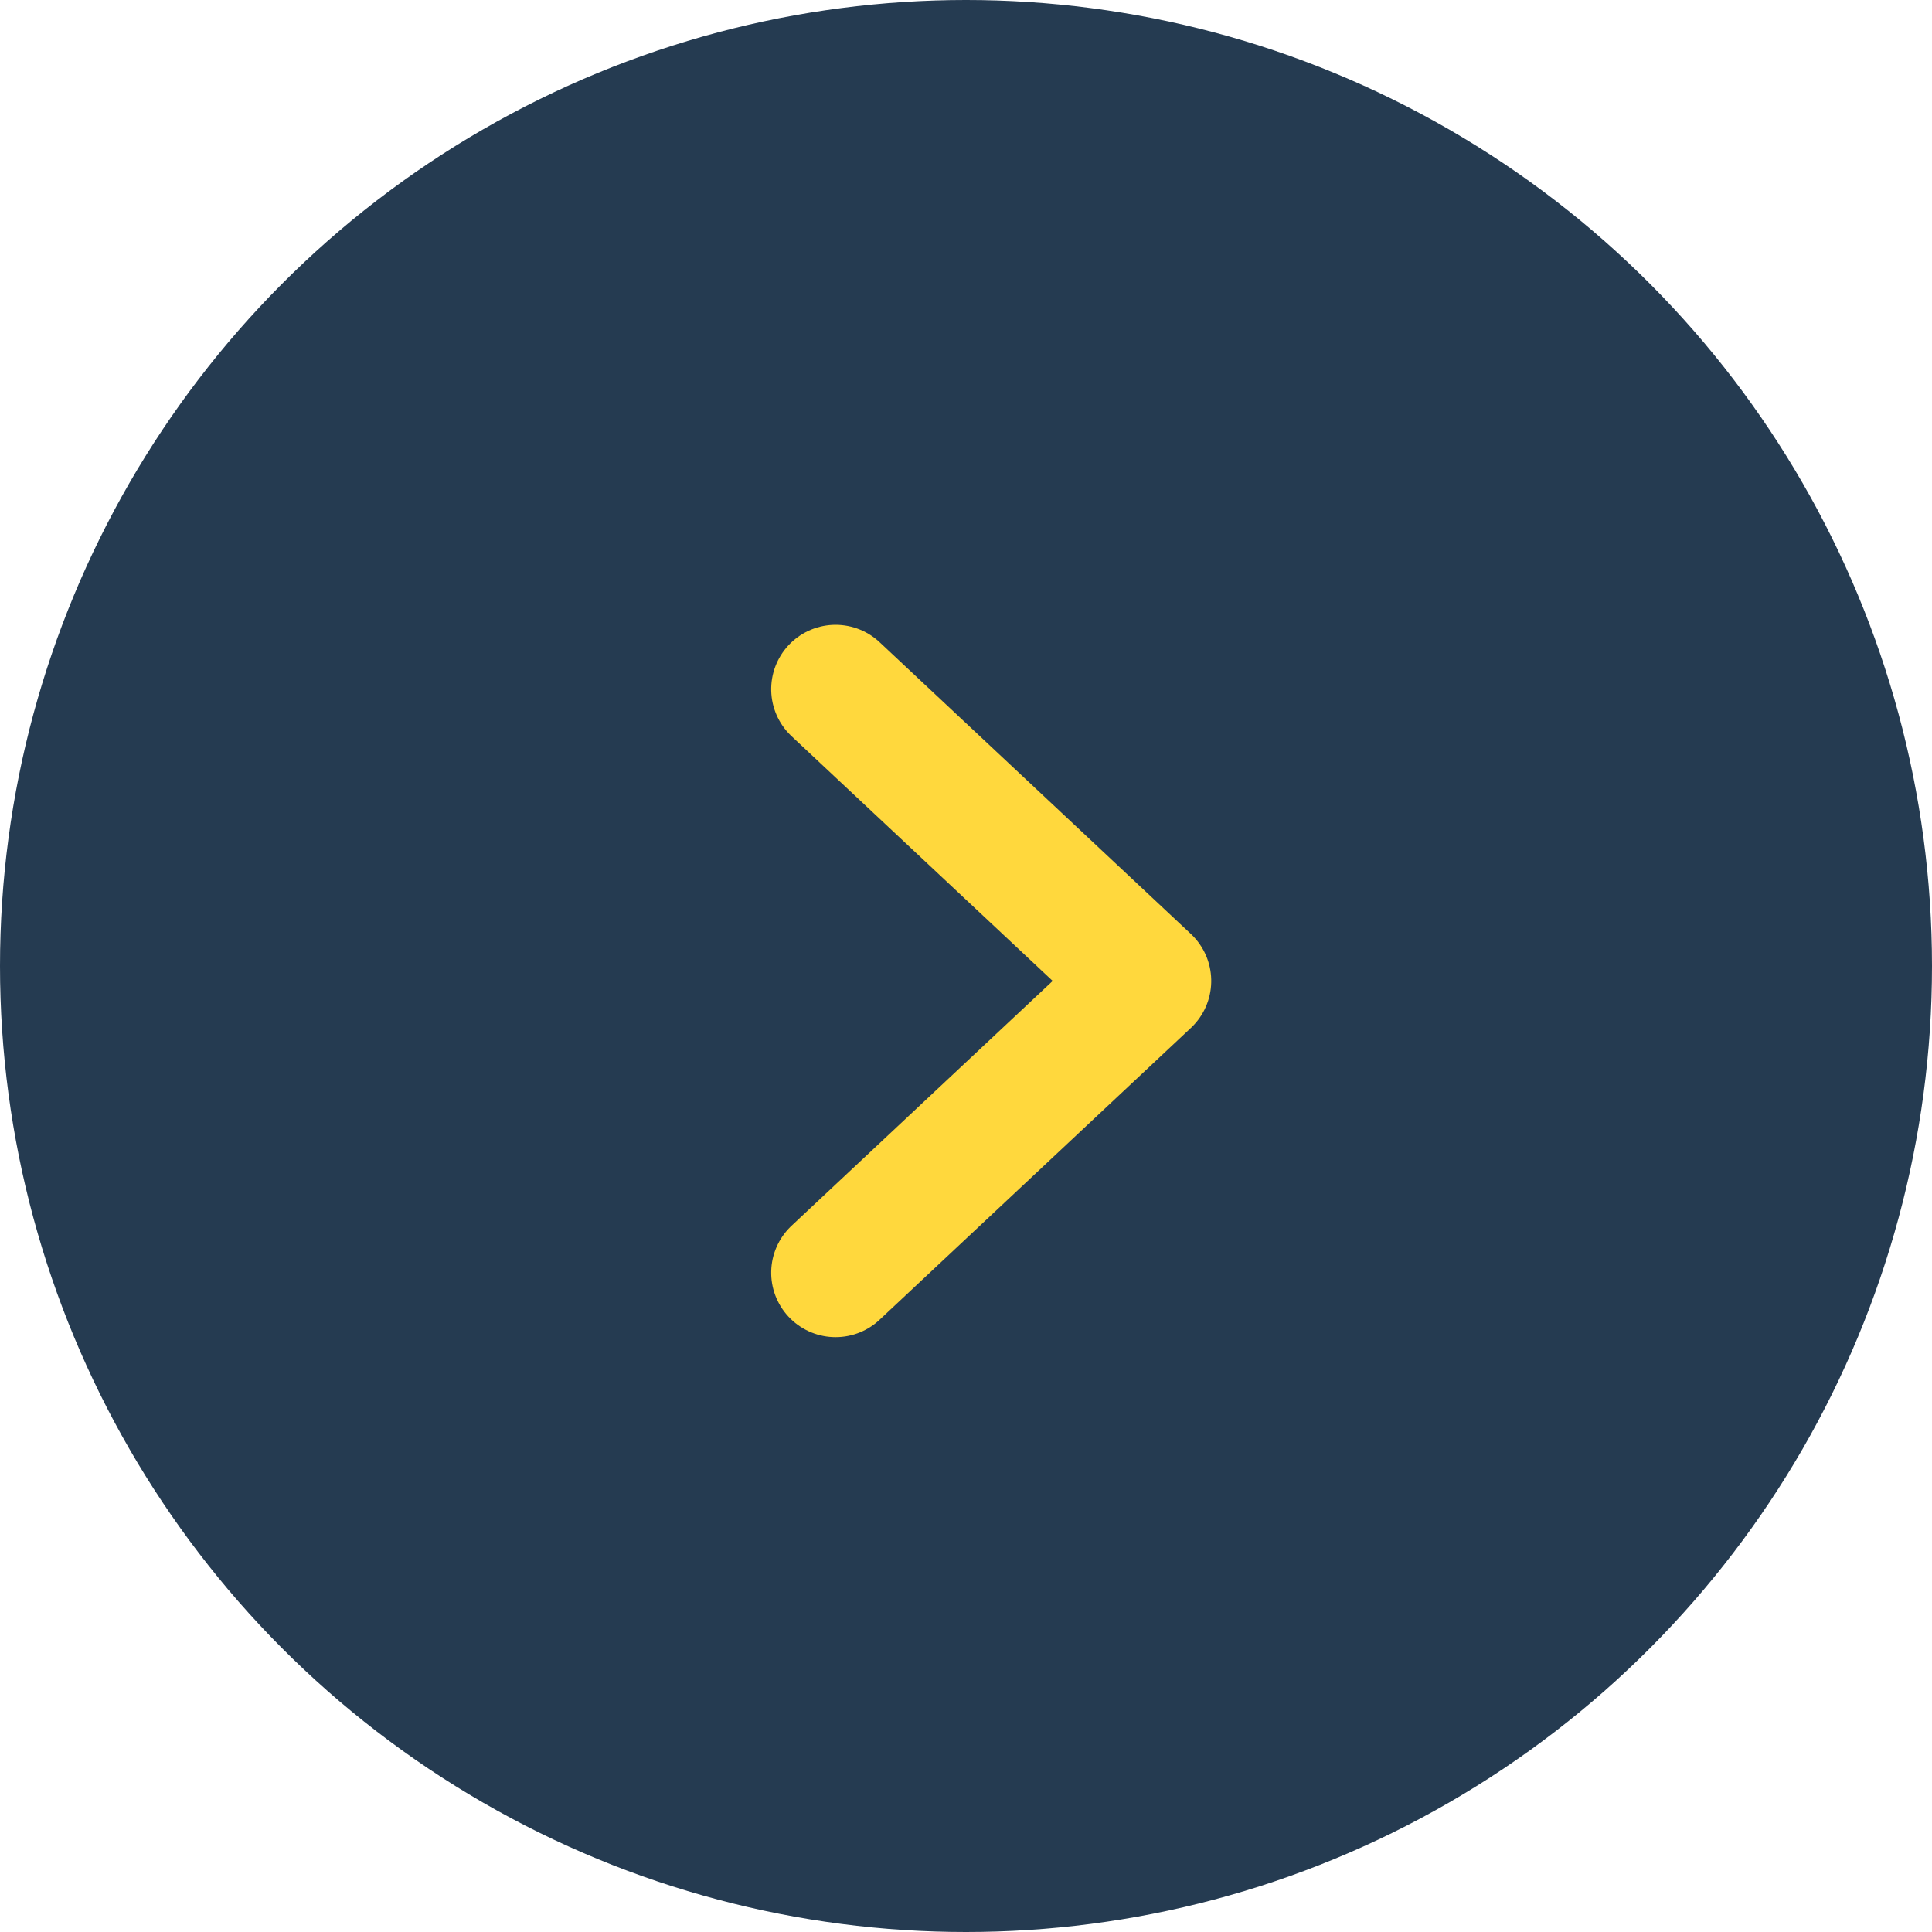
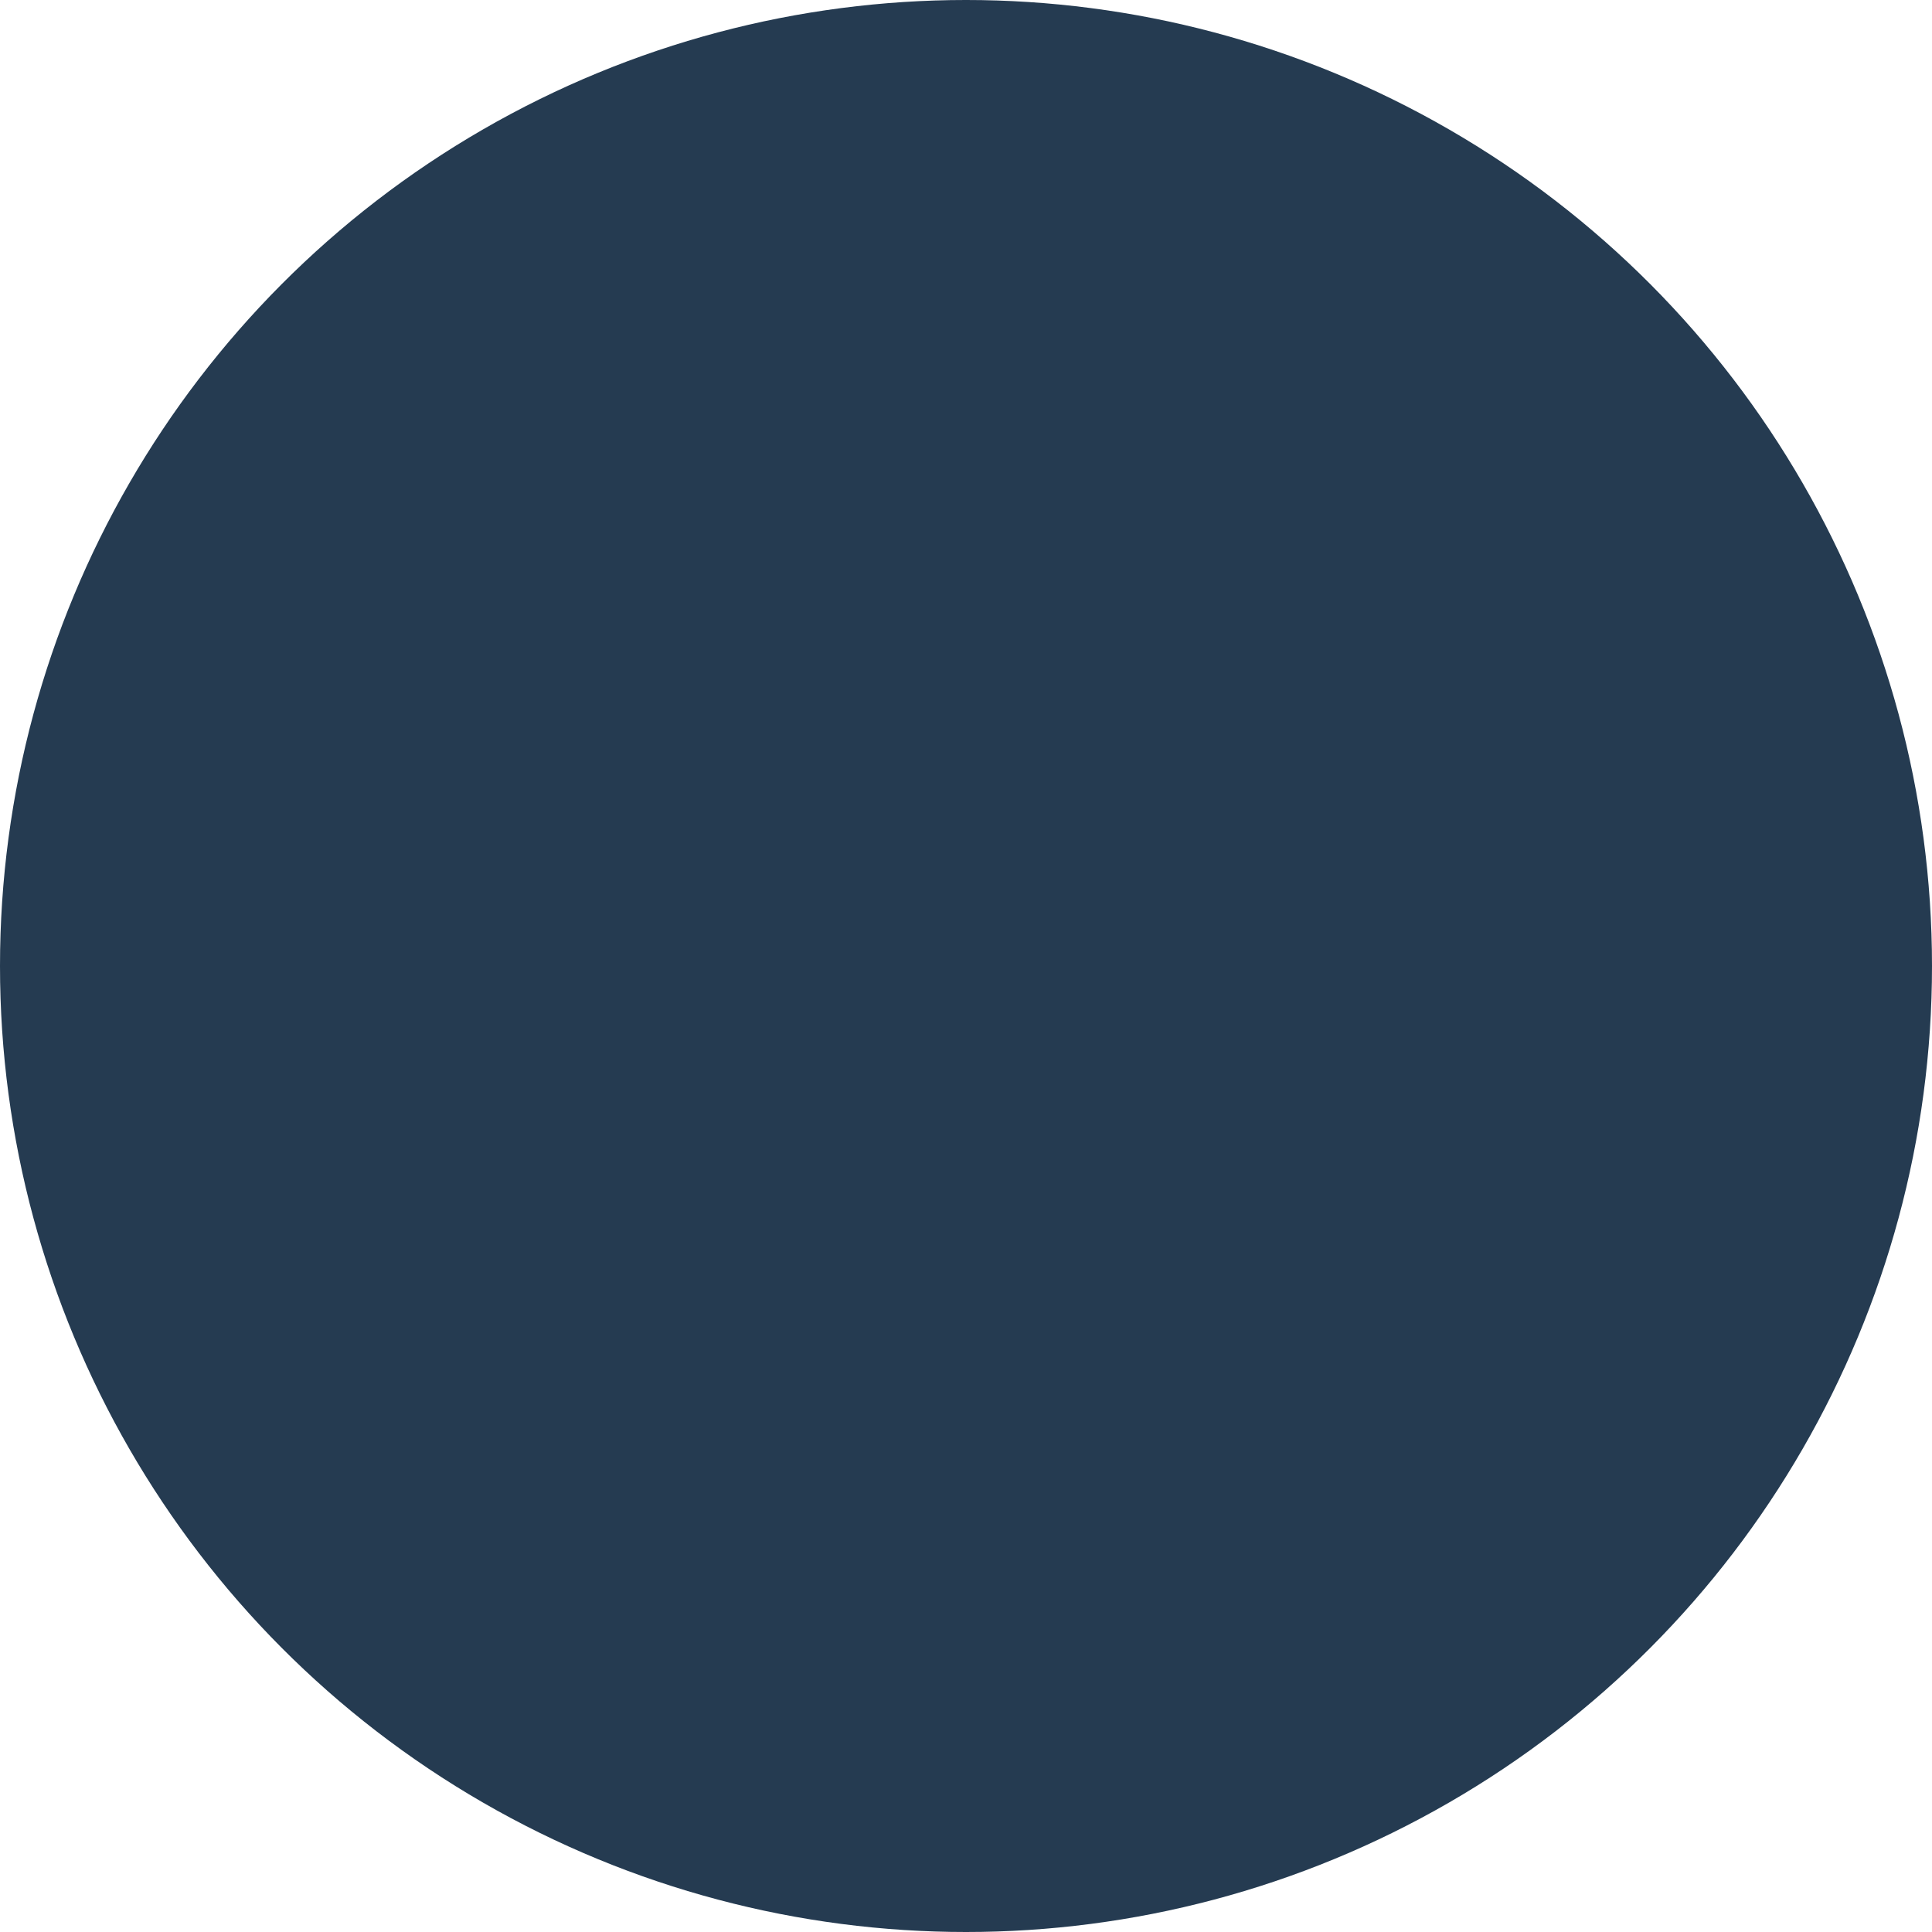
<svg xmlns="http://www.w3.org/2000/svg" width="30" height="30" viewBox="0 0 30 30">
  <g id="circule-yellow-arrow" transform="translate(-164 -1103)">
    <circle id="Ellipse_1" data-name="Ellipse 1" cx="15" cy="15" r="15" transform="translate(164 1103)" fill="#253b51" />
-     <path id="Path_8" data-name="Path 8" d="M0,0,4.531,4.833,9.061,0" transform="translate(176.975 1122.763) rotate(-90)" fill="none" stroke="#ffd83d" stroke-linecap="round" stroke-linejoin="round" stroke-width="2" />
  </g>
</svg>